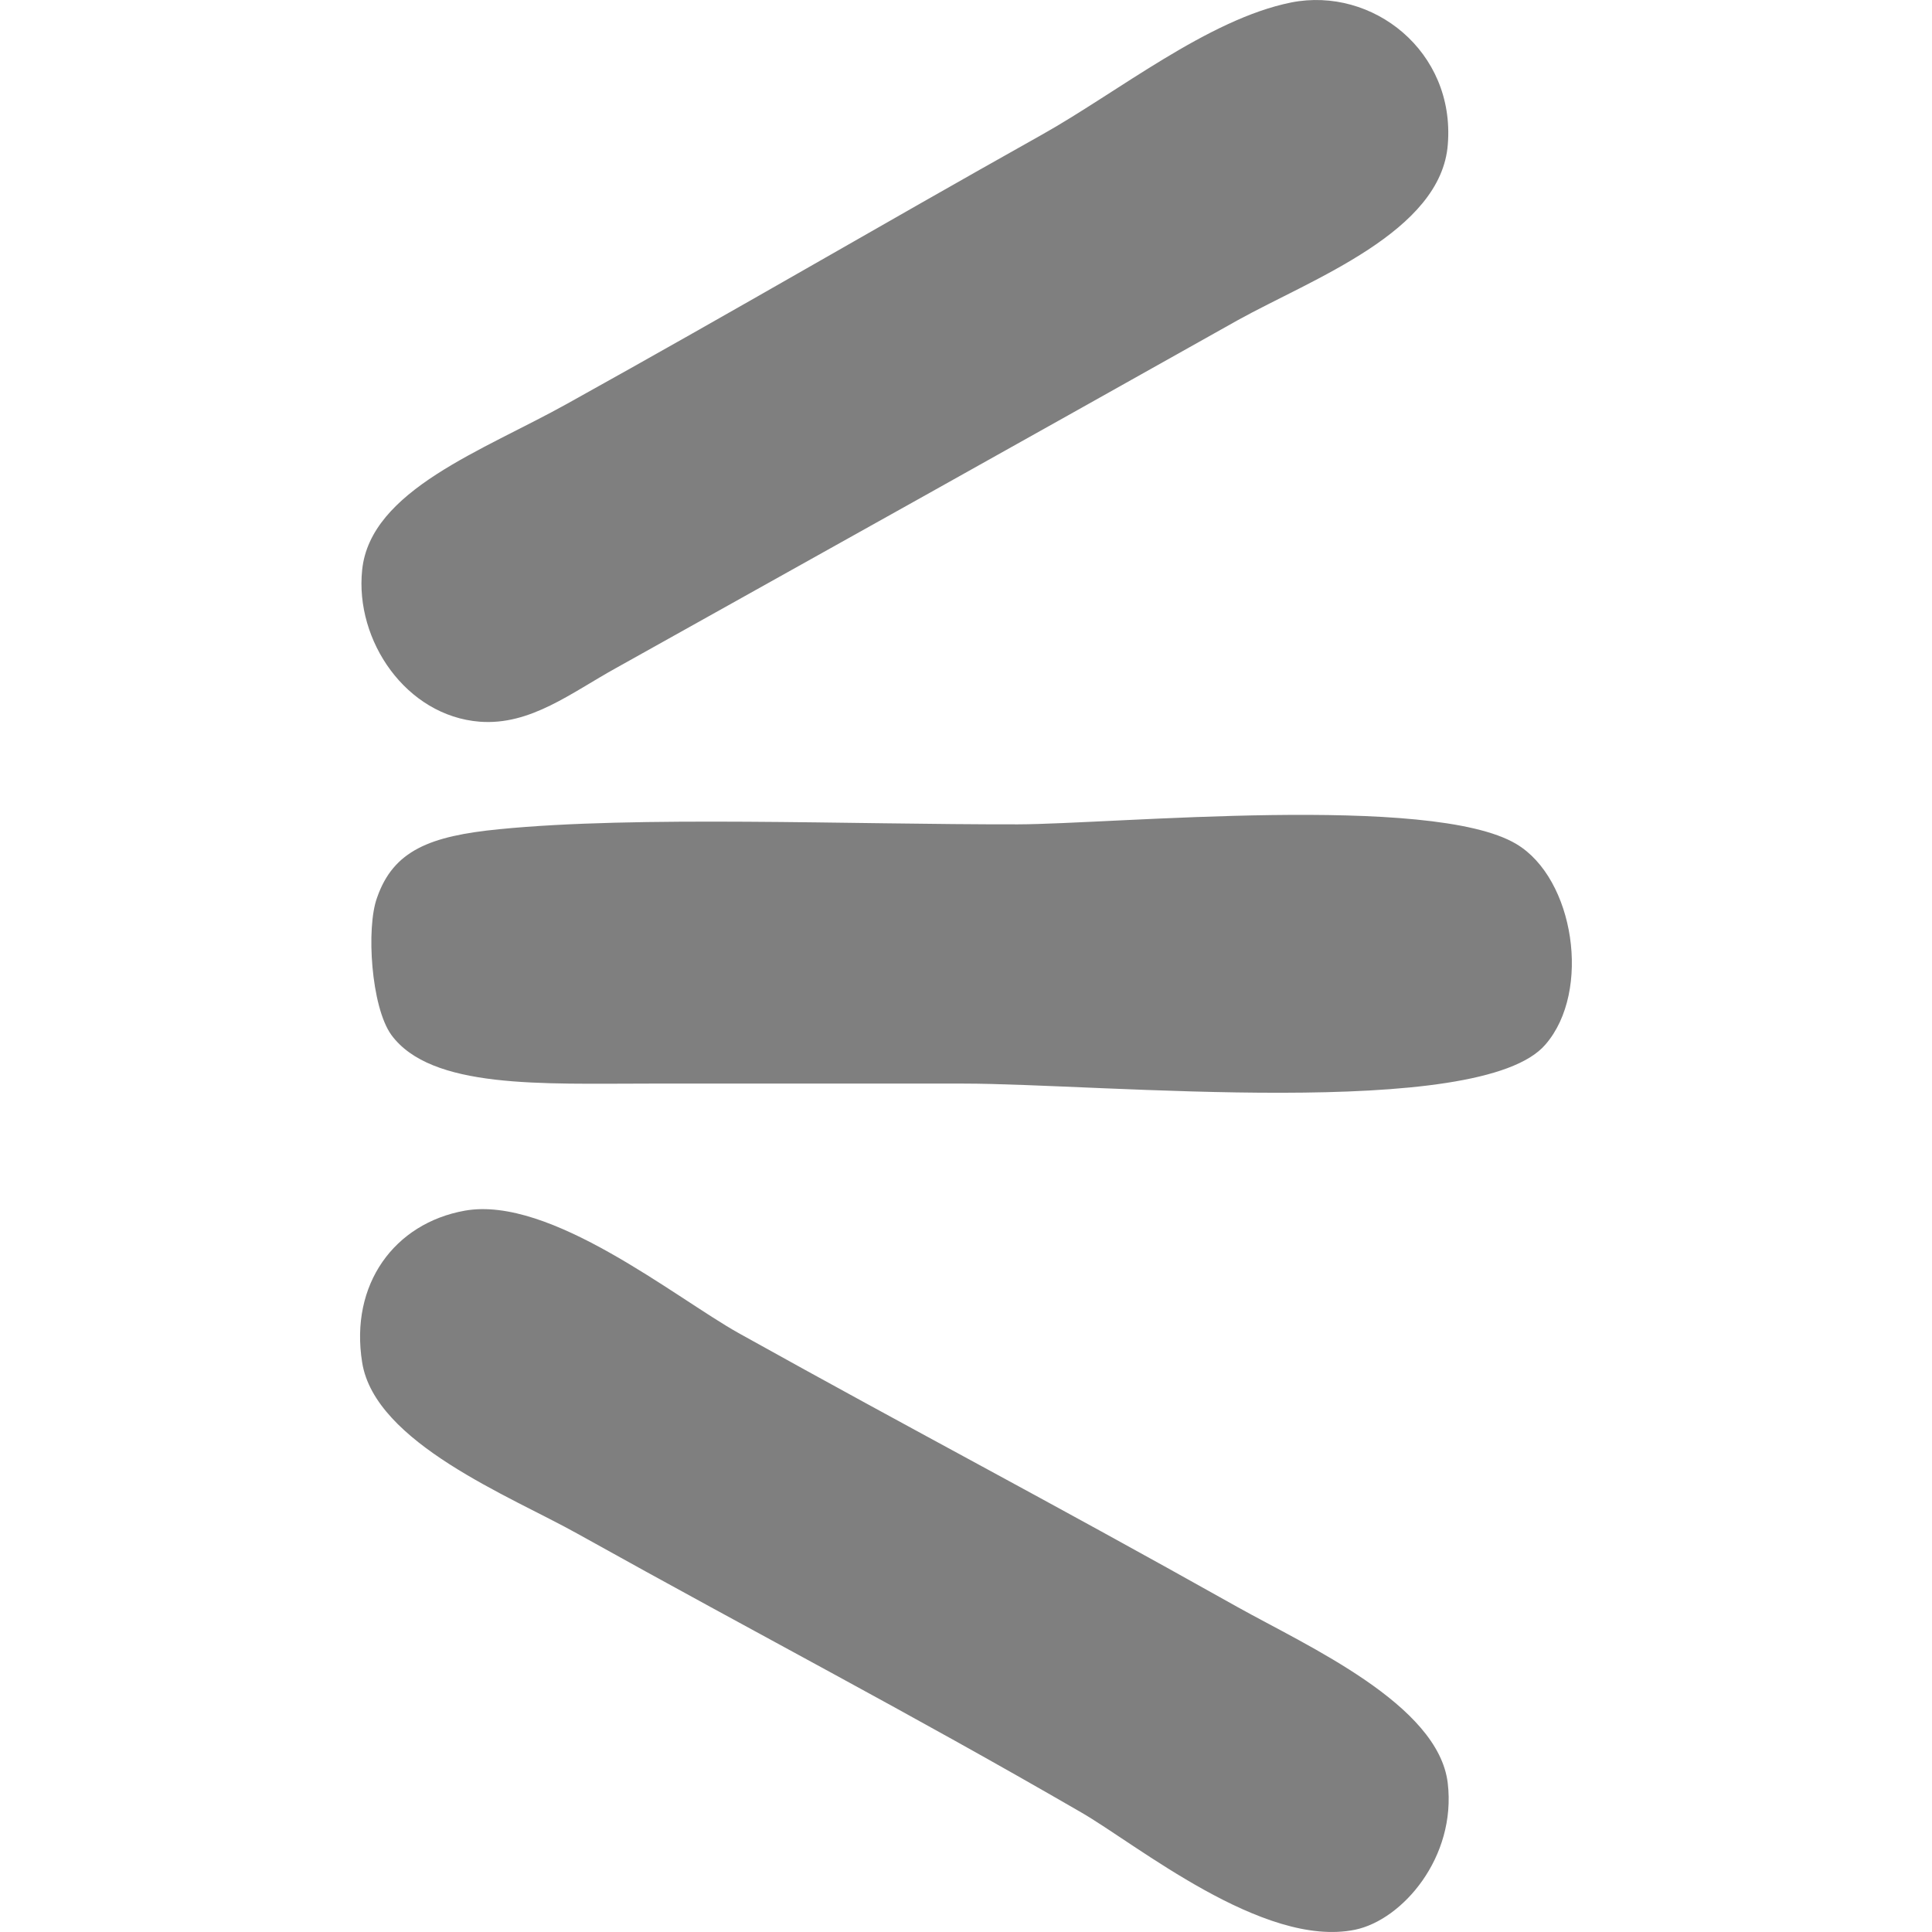
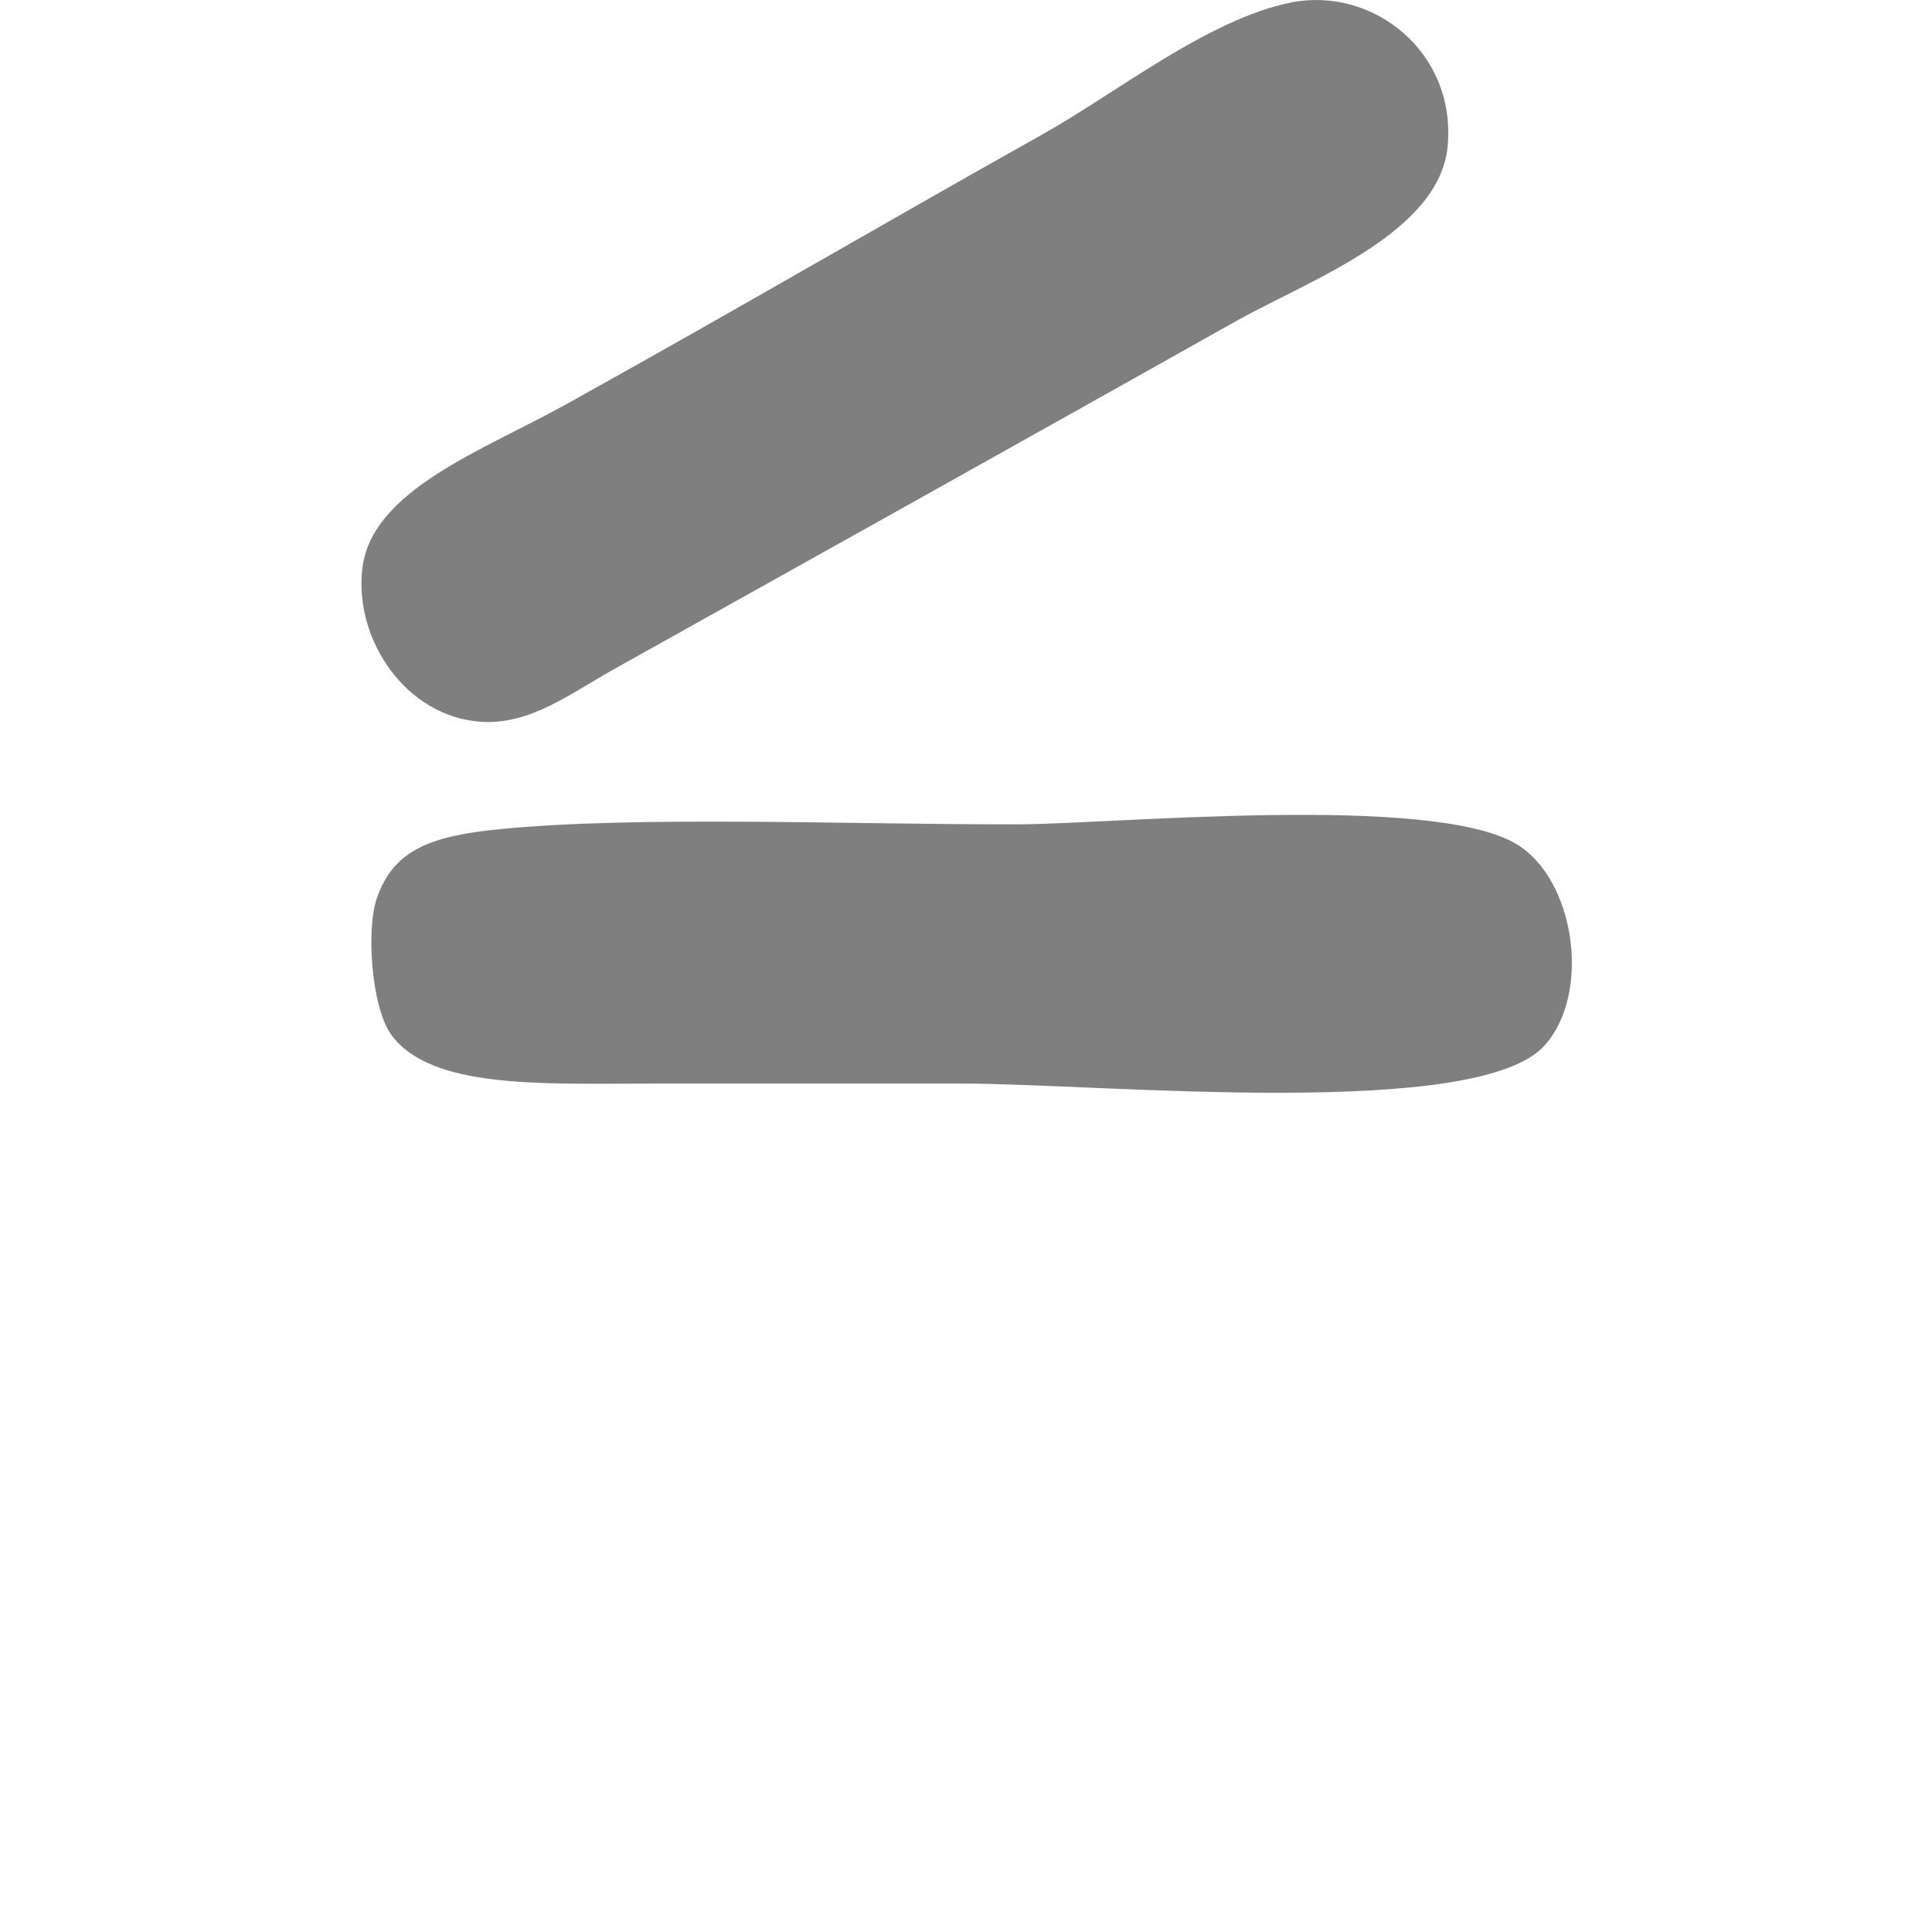
<svg xmlns="http://www.w3.org/2000/svg" version="1.1" id="Capa_1" x="0px" y="0px" viewBox="0 0 22.246 22.246" style="enable-background:new 0 0 22.246 22.246;fill: #7f7f7f;" xml:space="preserve">
  <g>
    <g>
      <path d="M14.869,0.028c0.937-0.184,1.887,0.563,1.802,1.633c-0.074,1.009-1.563,1.551-2.421,2.027    C11.689,5.126,9.611,6.287,7.097,7.69c-0.52,0.287-0.99,0.665-1.574,0.62C4.677,8.243,4.085,7.378,4.17,6.563    c0.094-0.92,1.396-1.376,2.36-1.914c2.034-1.13,3.508-1.999,5.465-3.097C12.867,1.064,13.908,0.221,14.869,0.028z" />
      <path d="M5.748,9.548C7.342,9.39,9.773,9.495,11.72,9.492c1.106-0.003,4.762-0.357,5.739,0.226    c0.668,0.396,0.868,1.695,0.337,2.308c-0.75,0.883-5.112,0.451-6.703,0.451c-1.125,0-2.368,0-3.604,0    c-1.251,0-2.526,0.065-2.984-0.562c-0.232-0.324-0.29-1.232-0.164-1.577C4.529,9.793,4.951,9.626,5.748,9.548z" />
-       <path d="M5.353,13.94c0.983-0.174,2.418,0.999,3.152,1.41c2.105,1.172,3.455,1.87,5.744,3.154    c0.813,0.454,2.313,1.122,2.421,2.027c0.101,0.854-0.521,1.576-1.068,1.689c-1.054,0.216-2.514-0.983-3.154-1.352    c-2.034-1.177-3.612-1.99-5.802-3.21c-0.762-0.426-2.33-1.043-2.476-1.971C4.026,14.788,4.541,14.085,5.353,13.94z" />
    </g>
    <g>
	</g>
    <g>
	</g>
    <g>
	</g>
    <g>
	</g>
    <g>
	</g>
    <g>
	</g>
    <g>
	</g>
    <g>
	</g>
    <g>
	</g>
    <g>
	</g>
    <g>
	</g>
    <g>
	</g>
    <g>
	</g>
    <g>
	</g>
    <g>
	</g>
  </g>
  <g>
</g>
  <g>
</g>
  <g>
</g>
  <g>
</g>
  <g>
</g>
  <g>
</g>
  <g>
</g>
  <g>
</g>
  <g>
</g>
  <g>
</g>
  <g>
</g>
  <g>
</g>
  <g>
</g>
  <g>
</g>
  <g>
</g>
</svg>